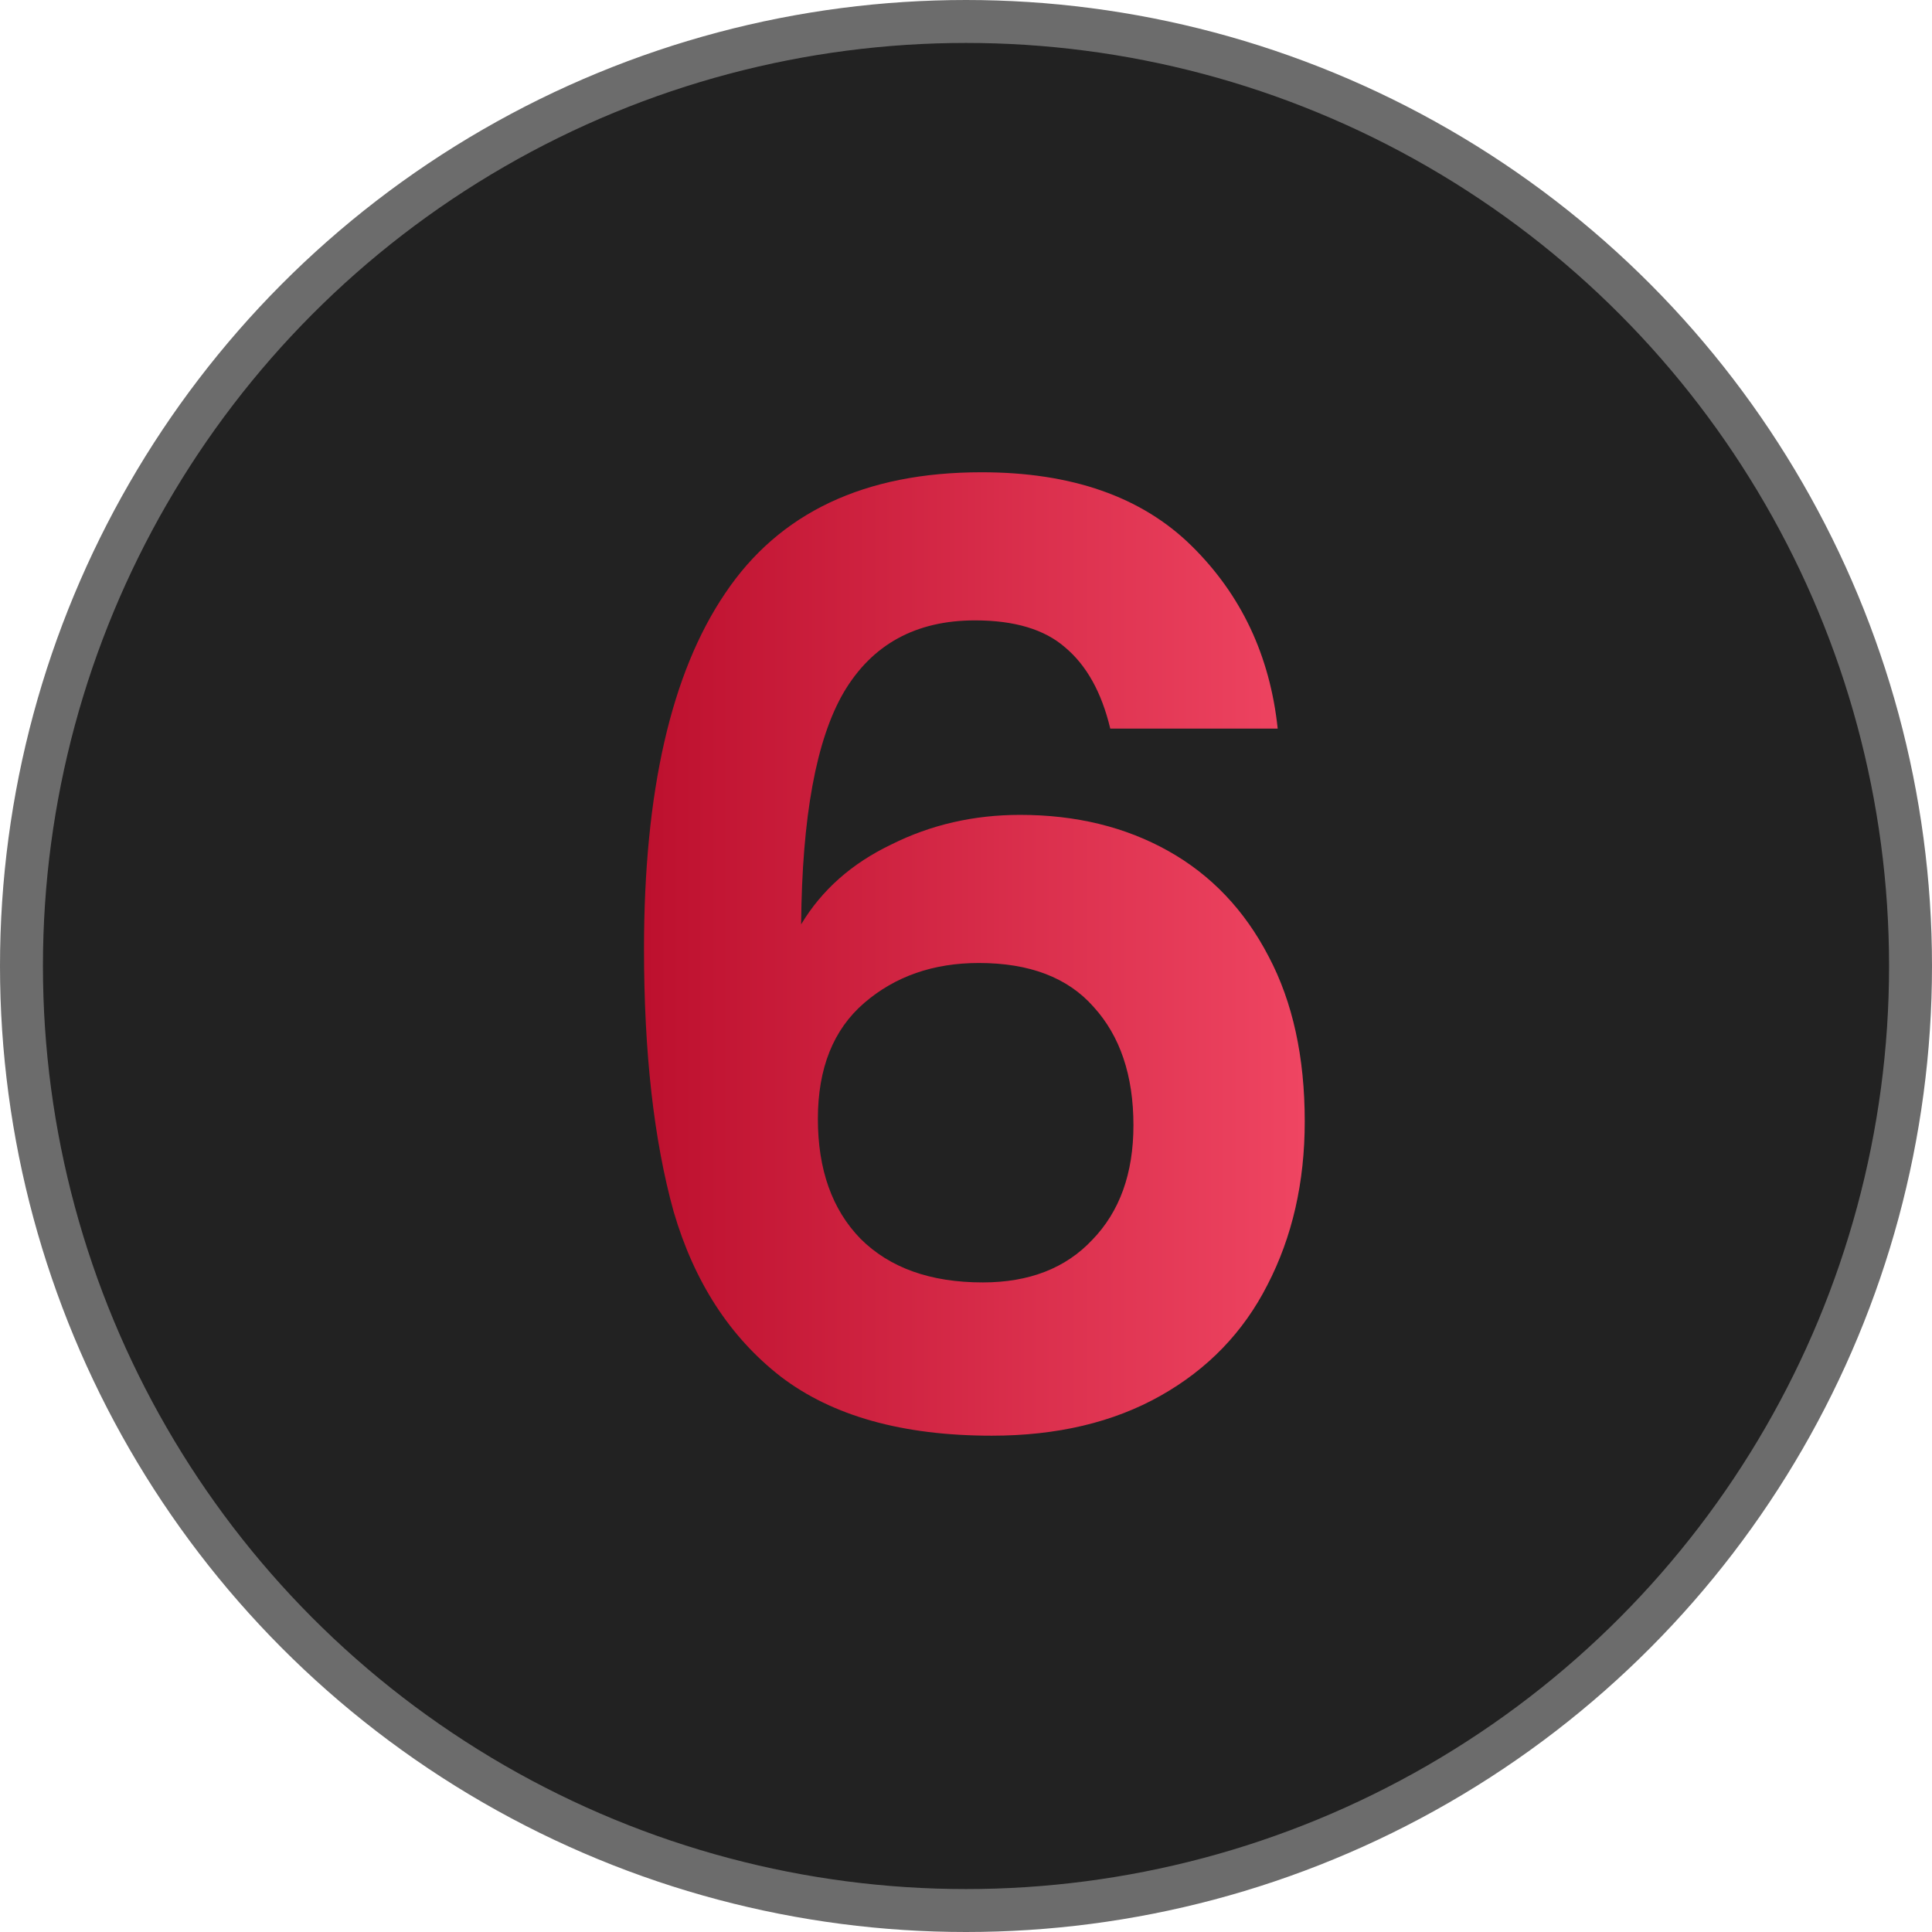
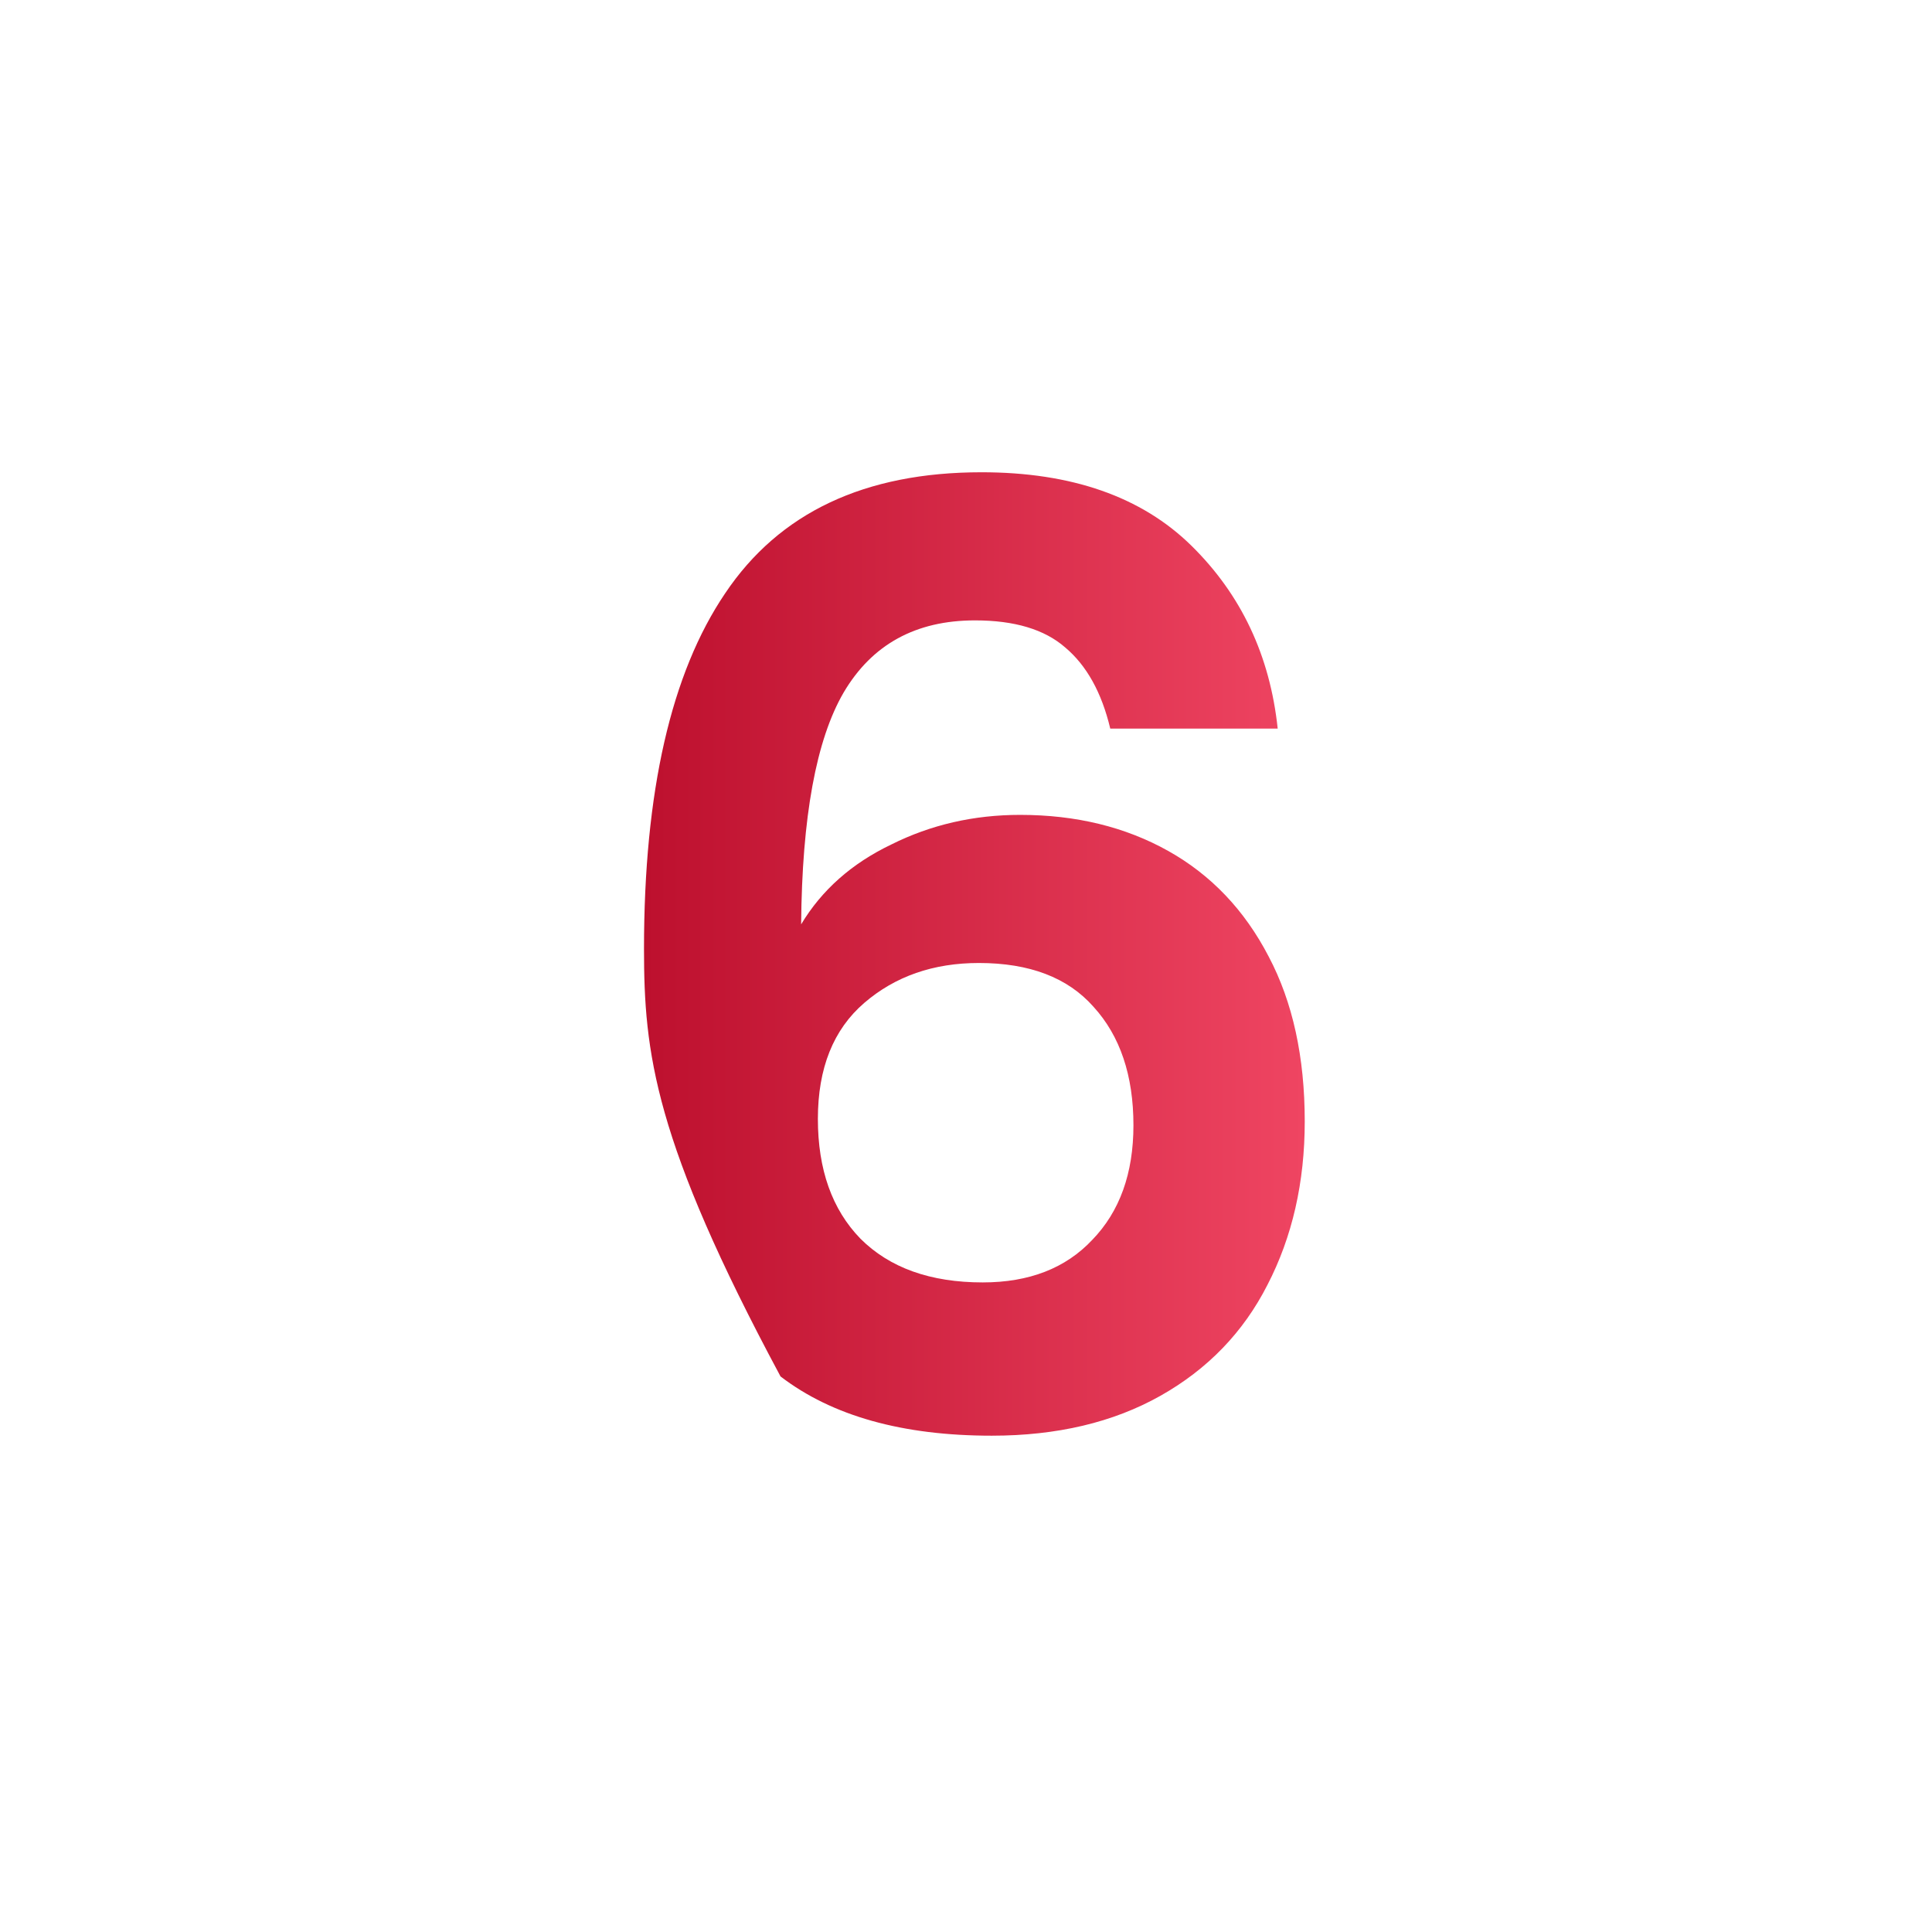
<svg xmlns="http://www.w3.org/2000/svg" width="45" height="45" viewBox="0 0 45 45" fill="none">
-   <circle cx="22.5" cy="22.5" r="22" fill="#222222" stroke="#6C6C6C" />
-   <path d="M25.86 16.97C25.66 16.13 25.31 15.5 24.81 15.08C24.33 14.66 23.63 14.45 22.71 14.45C21.33 14.45 20.31 15.01 19.65 16.13C19.01 17.23 18.68 19.03 18.66 21.53C19.14 20.73 19.84 20.11 20.76 19.67C21.68 19.21 22.68 18.98 23.76 18.98C25.06 18.98 26.21 19.26 27.21 19.82C28.21 20.38 28.99 21.2 29.55 22.28C30.11 23.34 30.39 24.62 30.39 26.12C30.39 27.54 30.1 28.81 29.52 29.93C28.96 31.03 28.13 31.89 27.03 32.51C25.93 33.13 24.62 33.44 23.1 33.44C21.02 33.44 19.38 32.98 18.18 32.06C17 31.14 16.17 29.86 15.69 28.22C15.23 26.56 15 24.52 15 22.1C15 18.44 15.63 15.68 16.89 13.82C18.15 11.94 20.14 11 22.86 11C24.96 11 26.59 11.57 27.75 12.71C28.91 13.85 29.58 15.27 29.76 16.97H25.86ZM22.8 22.43C21.74 22.43 20.85 22.74 20.13 23.36C19.41 23.98 19.05 24.88 19.05 26.06C19.05 27.24 19.38 28.17 20.04 28.85C20.72 29.53 21.67 29.87 22.89 29.87C23.97 29.87 24.82 29.54 25.44 28.88C26.08 28.22 26.4 27.33 26.4 26.21C26.4 25.05 26.09 24.13 25.47 23.45C24.87 22.77 23.98 22.43 22.8 22.43Z" fill="url(#paint0_linear_926_127)" />
+   <path d="M25.86 16.97C25.66 16.13 25.31 15.5 24.81 15.08C24.33 14.66 23.63 14.45 22.71 14.45C21.33 14.45 20.31 15.01 19.65 16.13C19.01 17.23 18.68 19.03 18.66 21.53C19.14 20.73 19.84 20.11 20.76 19.67C21.68 19.21 22.68 18.98 23.76 18.98C25.06 18.98 26.21 19.26 27.21 19.82C28.21 20.38 28.99 21.2 29.55 22.28C30.11 23.34 30.39 24.62 30.39 26.12C30.39 27.54 30.1 28.81 29.52 29.93C28.96 31.03 28.13 31.89 27.03 32.51C25.93 33.13 24.62 33.44 23.1 33.44C21.02 33.44 19.38 32.98 18.18 32.06C15.23 26.56 15 24.52 15 22.1C15 18.44 15.63 15.68 16.89 13.82C18.15 11.94 20.14 11 22.86 11C24.96 11 26.59 11.57 27.75 12.71C28.91 13.85 29.58 15.27 29.76 16.97H25.86ZM22.8 22.43C21.74 22.43 20.85 22.74 20.13 23.36C19.41 23.98 19.05 24.88 19.05 26.06C19.05 27.24 19.38 28.17 20.04 28.85C20.72 29.53 21.67 29.87 22.89 29.87C23.97 29.87 24.82 29.54 25.44 28.88C26.08 28.22 26.4 27.33 26.4 26.21C26.4 25.05 26.09 24.13 25.47 23.45C24.87 22.77 23.98 22.43 22.8 22.43Z" fill="url(#paint0_linear_926_127)" />
  <defs>
    <linearGradient id="paint0_linear_926_127" x1="15" y1="22.22" x2="30.39" y2="22.22" gradientUnits="userSpaceOnUse">
      <stop stop-color="#BD102E" />
      <stop offset="1" stop-color="#EF4562" />
    </linearGradient>
  </defs>
</svg>